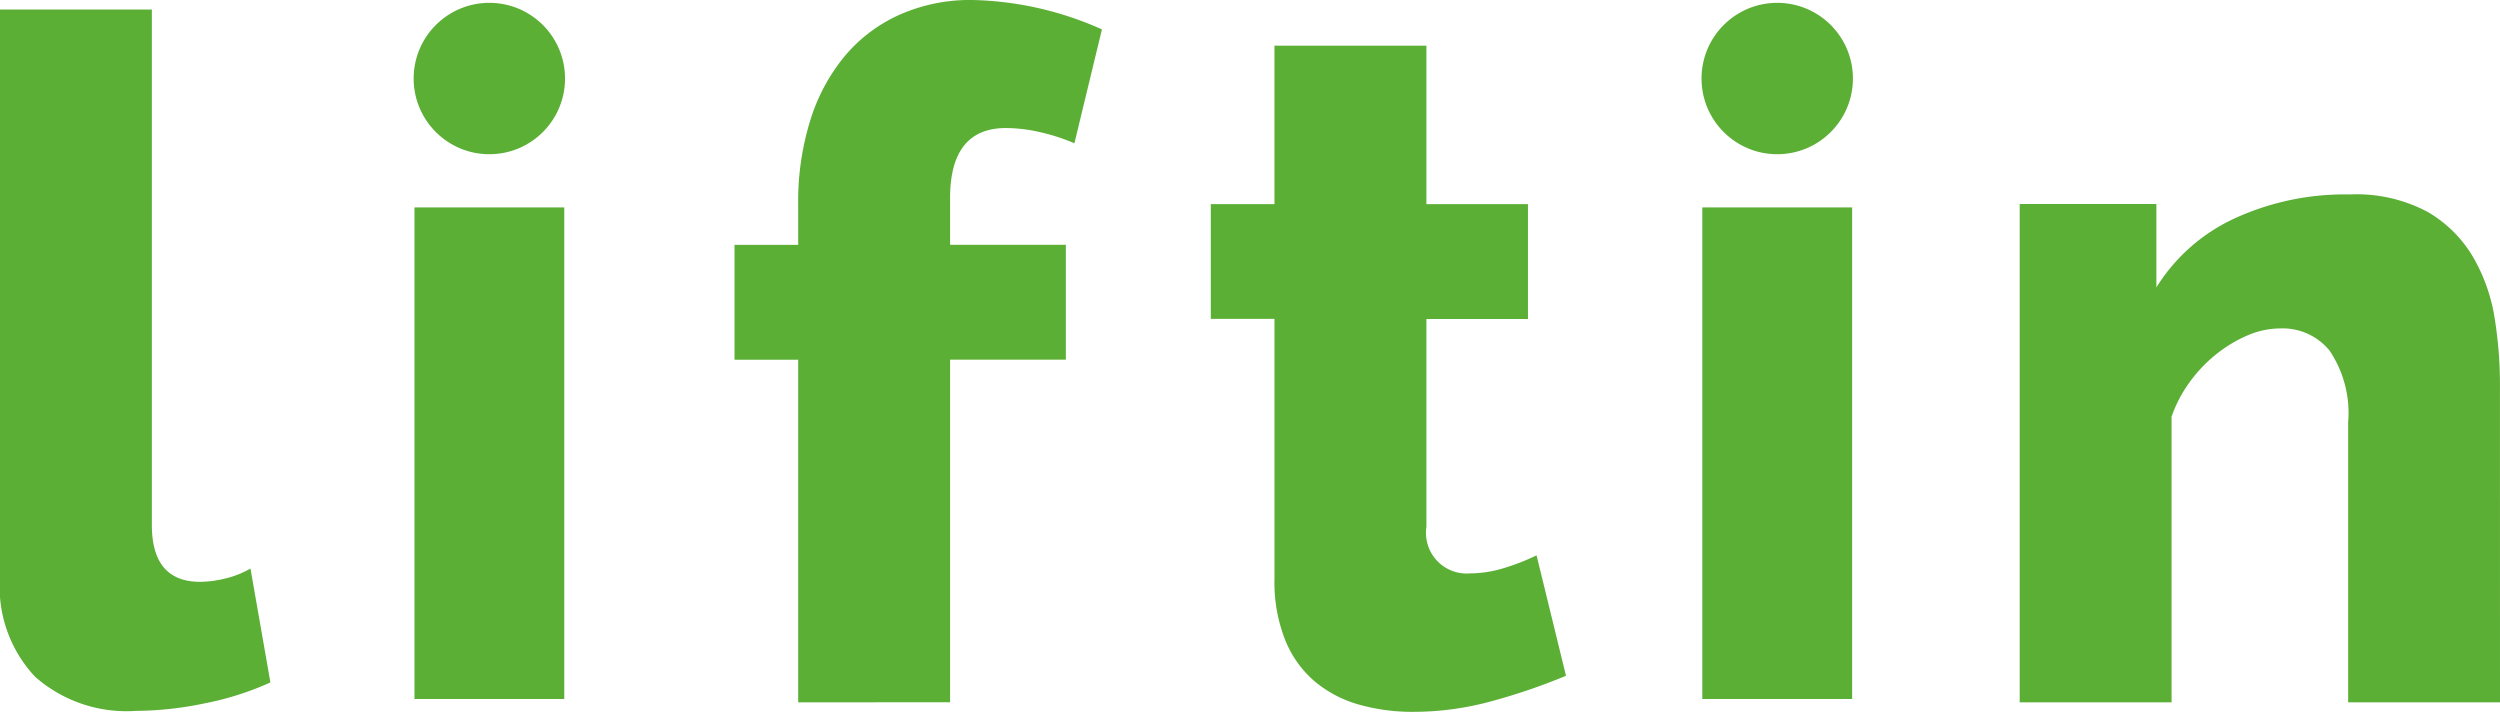
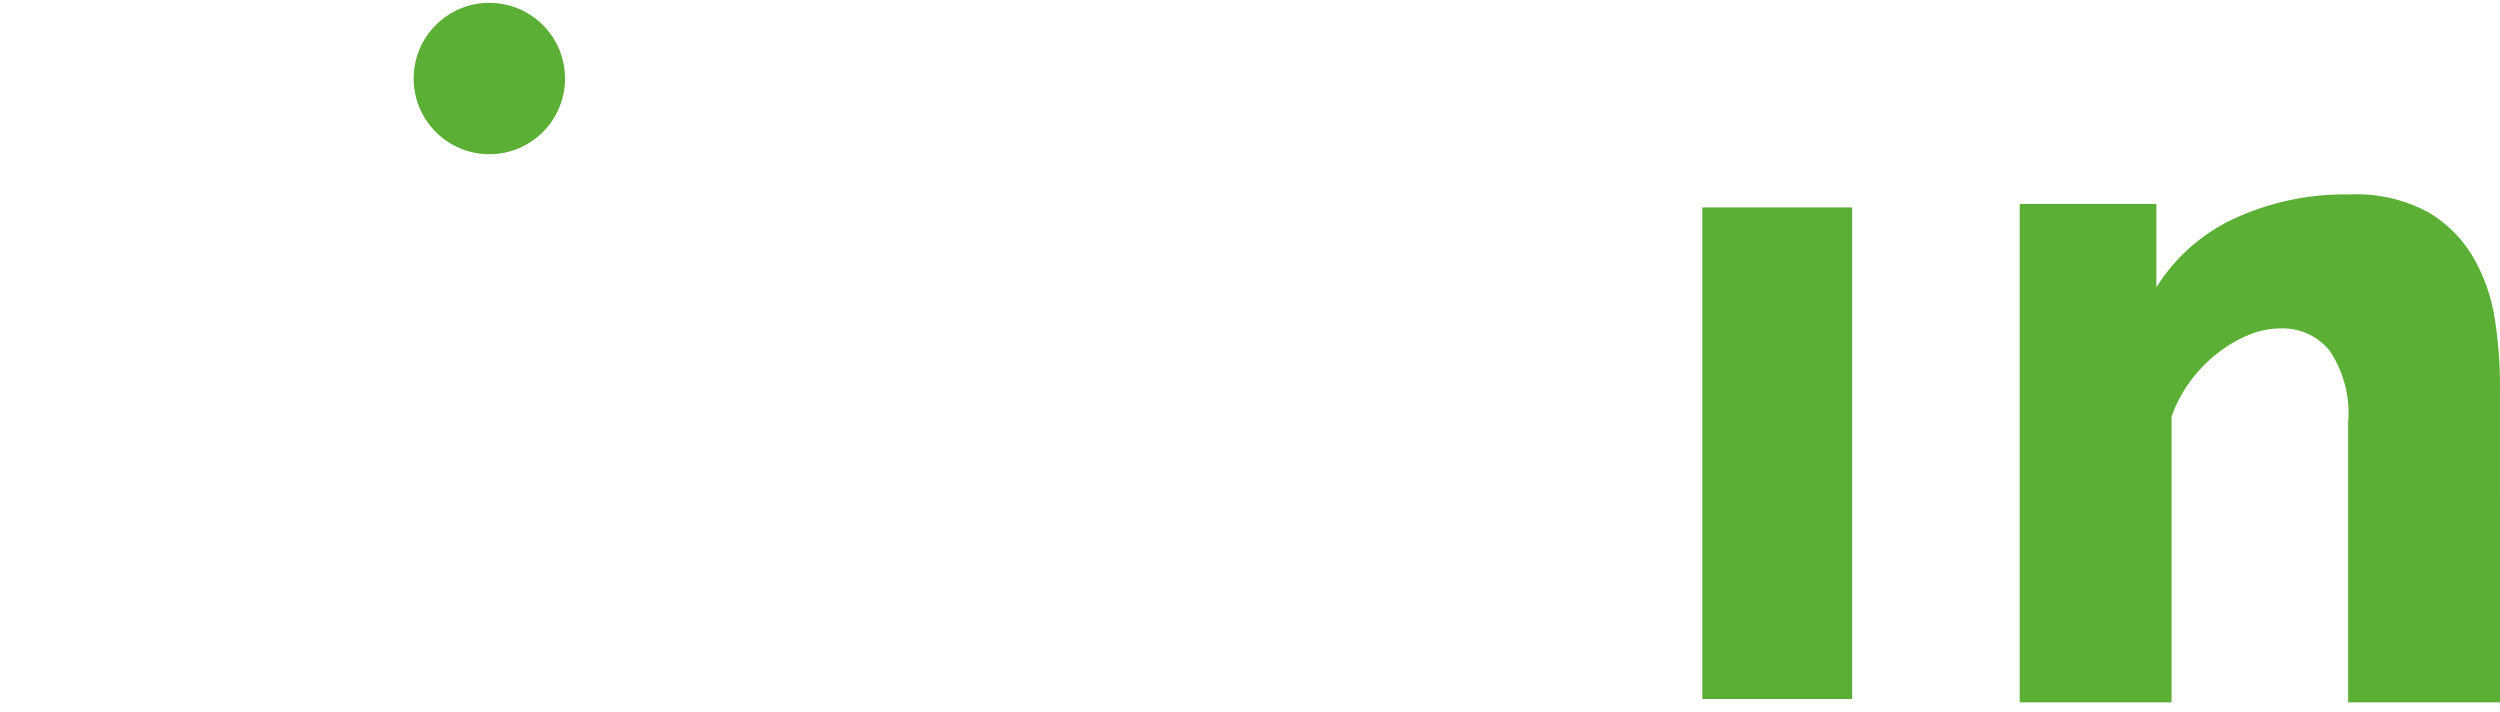
<svg xmlns="http://www.w3.org/2000/svg" id="グループ_241" data-name="グループ 241" width="113.877" height="32.425" viewBox="0 0 113.877 32.425">
-   <path id="パス_478" data-name="パス 478" d="M165.275,212.068h6.917v23.475q0,2.594,2.2,2.594a4.888,4.888,0,0,0,1.146-.151,4.232,4.232,0,0,0,1.146-.454l.908,5.188a13.439,13.439,0,0,1-2.983.951,15.753,15.753,0,0,1-3.156.346,6.3,6.3,0,0,1-4.582-1.557,5.987,5.987,0,0,1-1.6-4.5Z" transform="translate(-165.275 -211.635)" fill="#5baf35" />
-   <path id="パス_479" data-name="パス 479" d="M245.764,243.057V227.451h-2.9v-5.232h2.9V220.36a12.405,12.405,0,0,1,.562-3.848,8.487,8.487,0,0,1,1.6-2.94,6.964,6.964,0,0,1,2.508-1.859,7.946,7.946,0,0,1,3.243-.649,15.206,15.206,0,0,1,5.923,1.34l-1.254,5.188a8.792,8.792,0,0,0-1.534-.5,7.061,7.061,0,0,0-1.578-.195q-2.553,0-2.551,3.2v2.118h5.274v5.232h-5.274v15.607Z" transform="translate(-209.406 -211.065)" fill="#5baf35" />
-   <path id="パス_480" data-name="パス 480" d="M309.358,244.583a27.463,27.463,0,0,1-3.264,1.124,13.531,13.531,0,0,1-3.7.519,8.933,8.933,0,0,1-2.443-.324,5.444,5.444,0,0,1-2.01-1.038,4.844,4.844,0,0,1-1.362-1.881,7.152,7.152,0,0,1-.5-2.81V228.327h-2.9V223.1h2.9v-7.22H303v7.22h4.626v5.231H303V237.8a1.853,1.853,0,0,0,1.99,2.119,5.3,5.3,0,0,0,1.6-.26,9.831,9.831,0,0,0,1.427-.562Z" transform="translate(-238.026 -213.801)" fill="#5baf35" />
  <path id="パス_481" data-name="パス 481" d="M400.489,254.747h-6.917V241.993a5.093,5.093,0,0,0-.843-3.264,2.753,2.753,0,0,0-2.227-1.016,3.846,3.846,0,0,0-1.47.3,6.1,6.1,0,0,0-1.427.844,6.448,6.448,0,0,0-1.232,1.275,6.049,6.049,0,0,0-.844,1.6v13.013h-6.918v-22.7h6.226v3.8a8.27,8.27,0,0,1,3.545-3.134,12.036,12.036,0,0,1,5.275-1.1,6.873,6.873,0,0,1,3.544.8,5.737,5.737,0,0,1,2.076,2.076,8.039,8.039,0,0,1,.973,2.788,19.015,19.015,0,0,1,.237,2.94Z" transform="translate(-286.612 -222.754)" fill="#5baf35" />
  <circle id="楕円形_39" data-name="楕円形 39" cx="3.448" cy="3.448" r="3.448" transform="translate(18.842 0.129)" fill="#5baf35" />
-   <circle id="楕円形_40" data-name="楕円形 40" cx="3.448" cy="3.448" r="3.448" transform="translate(77.506 0.129)" fill="#5baf35" />
-   <rect id="長方形_350" data-name="長方形 350" width="6.824" height="22.392" transform="translate(18.879 9.448)" fill="#5baf35" />
  <rect id="長方形_351" data-name="長方形 351" width="6.824" height="22.392" transform="translate(77.542 9.448)" fill="#5baf35" />
</svg>